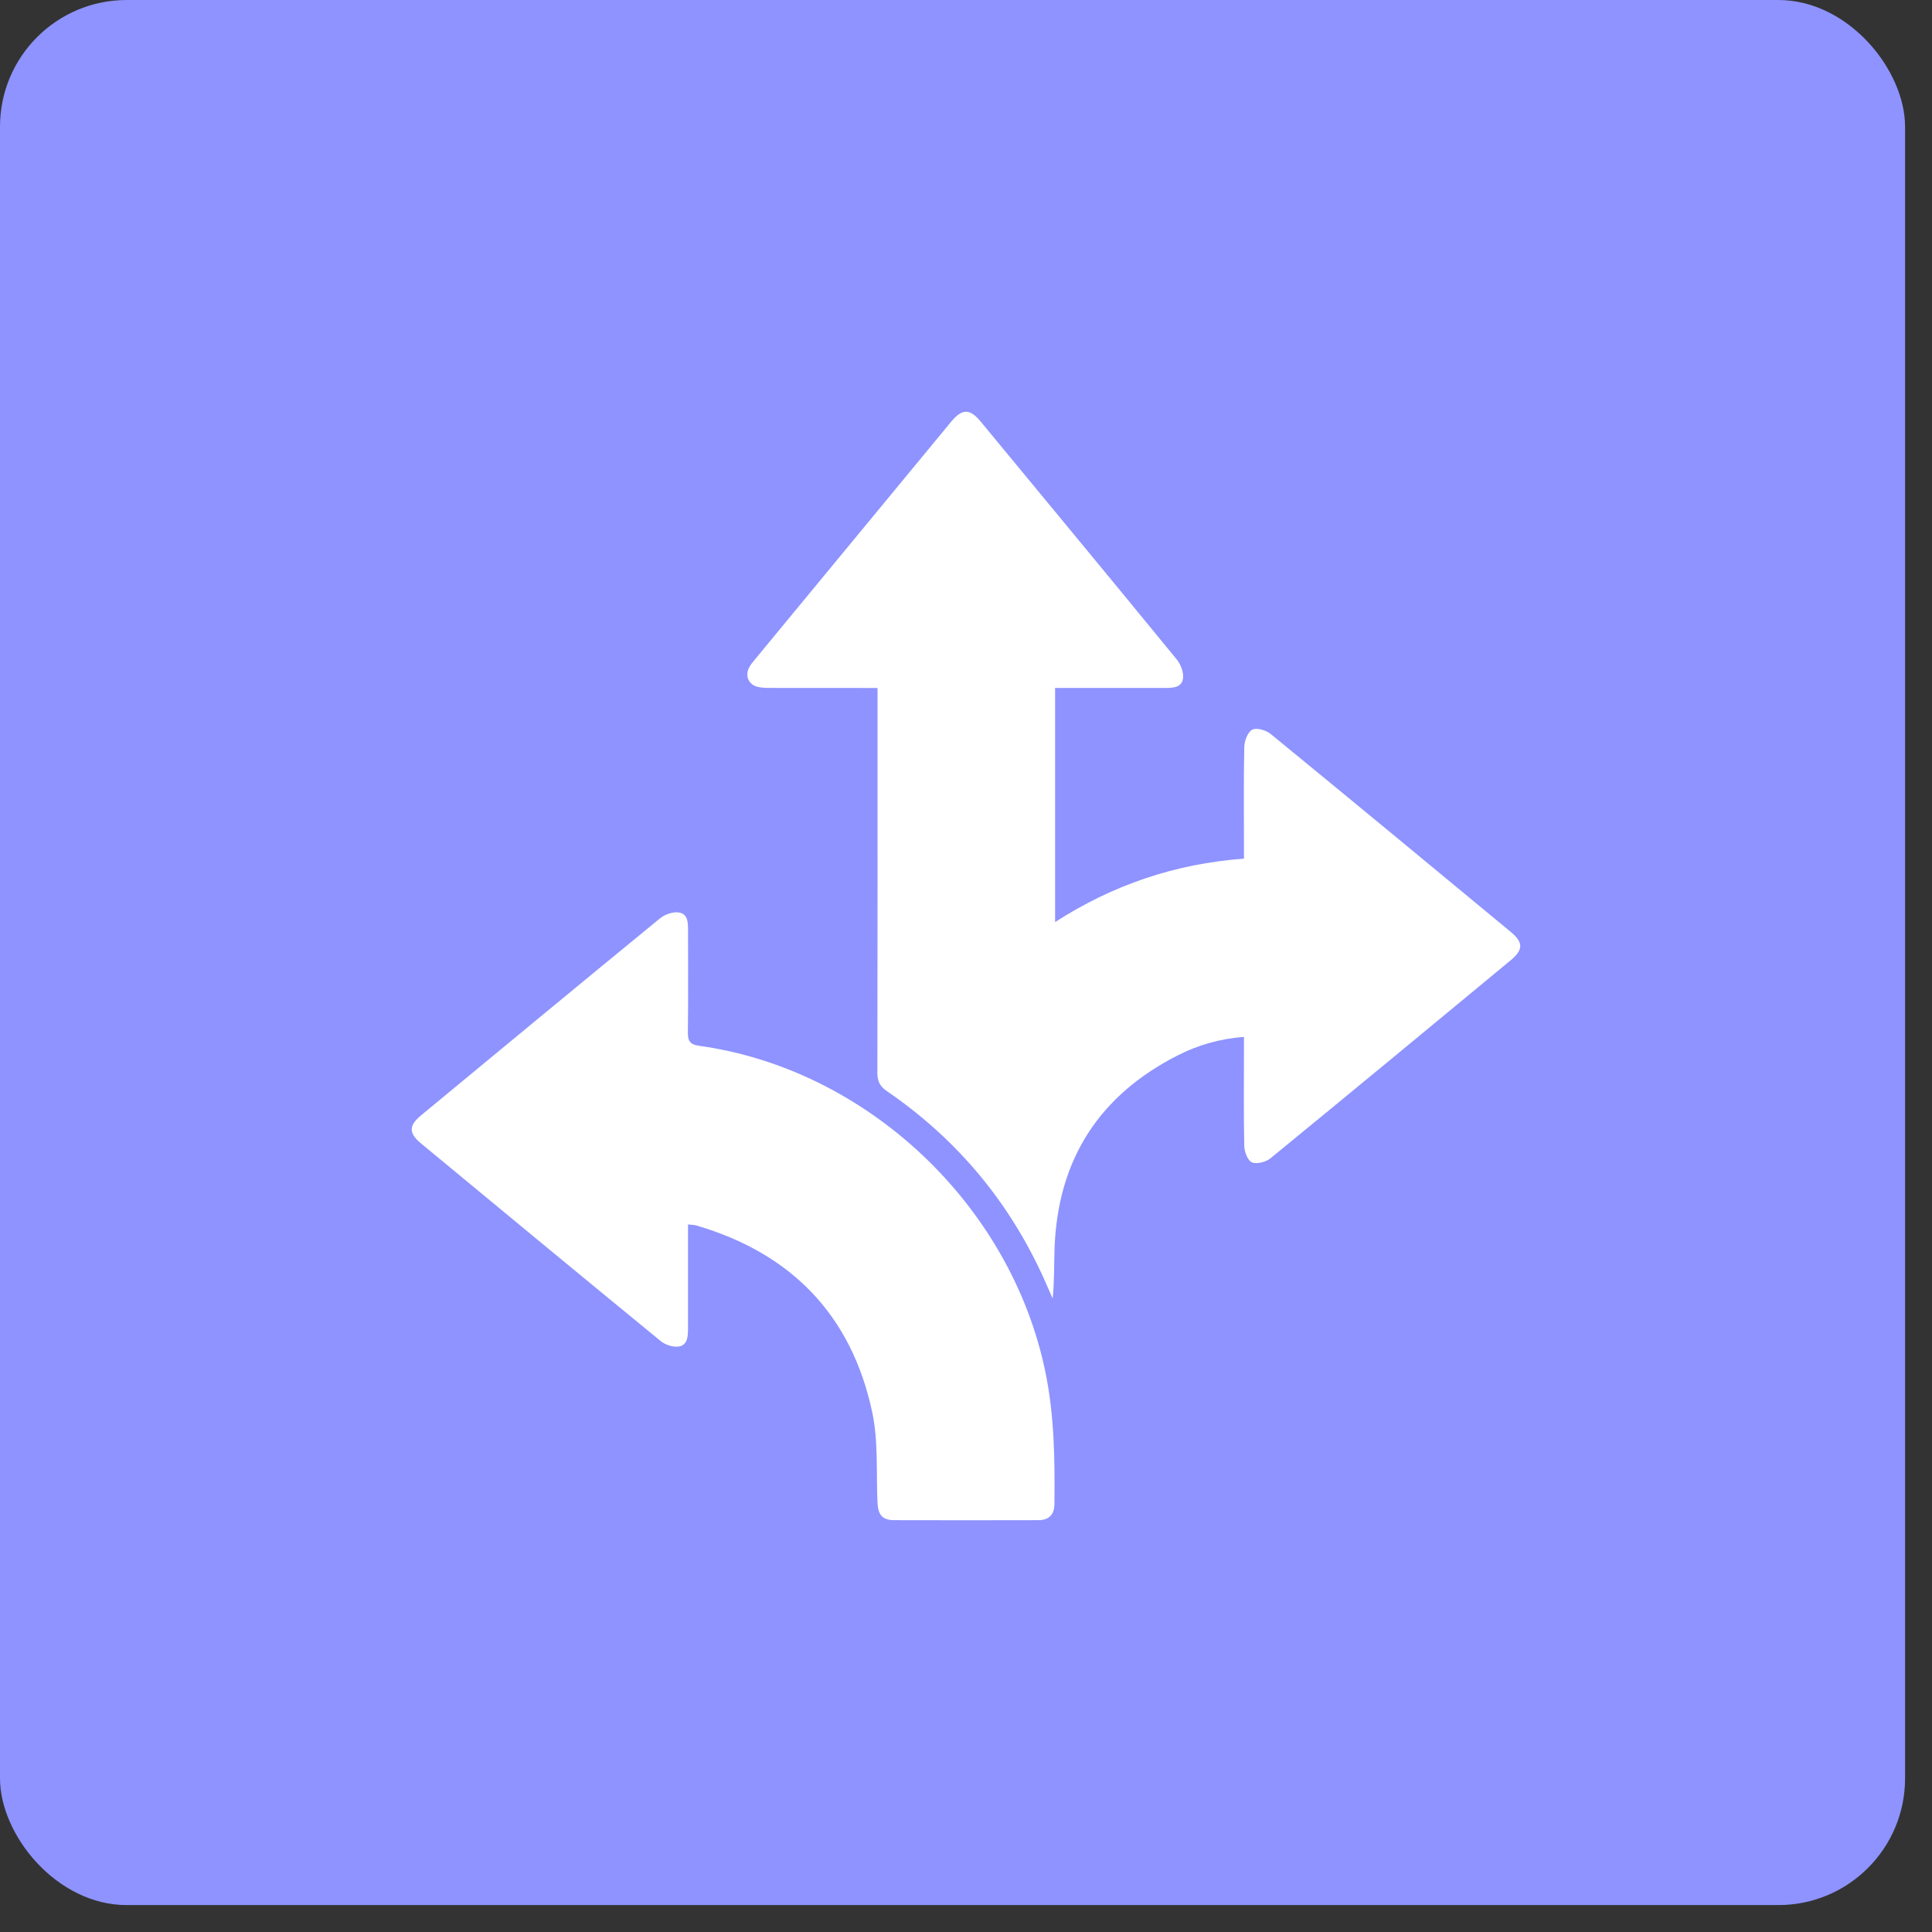
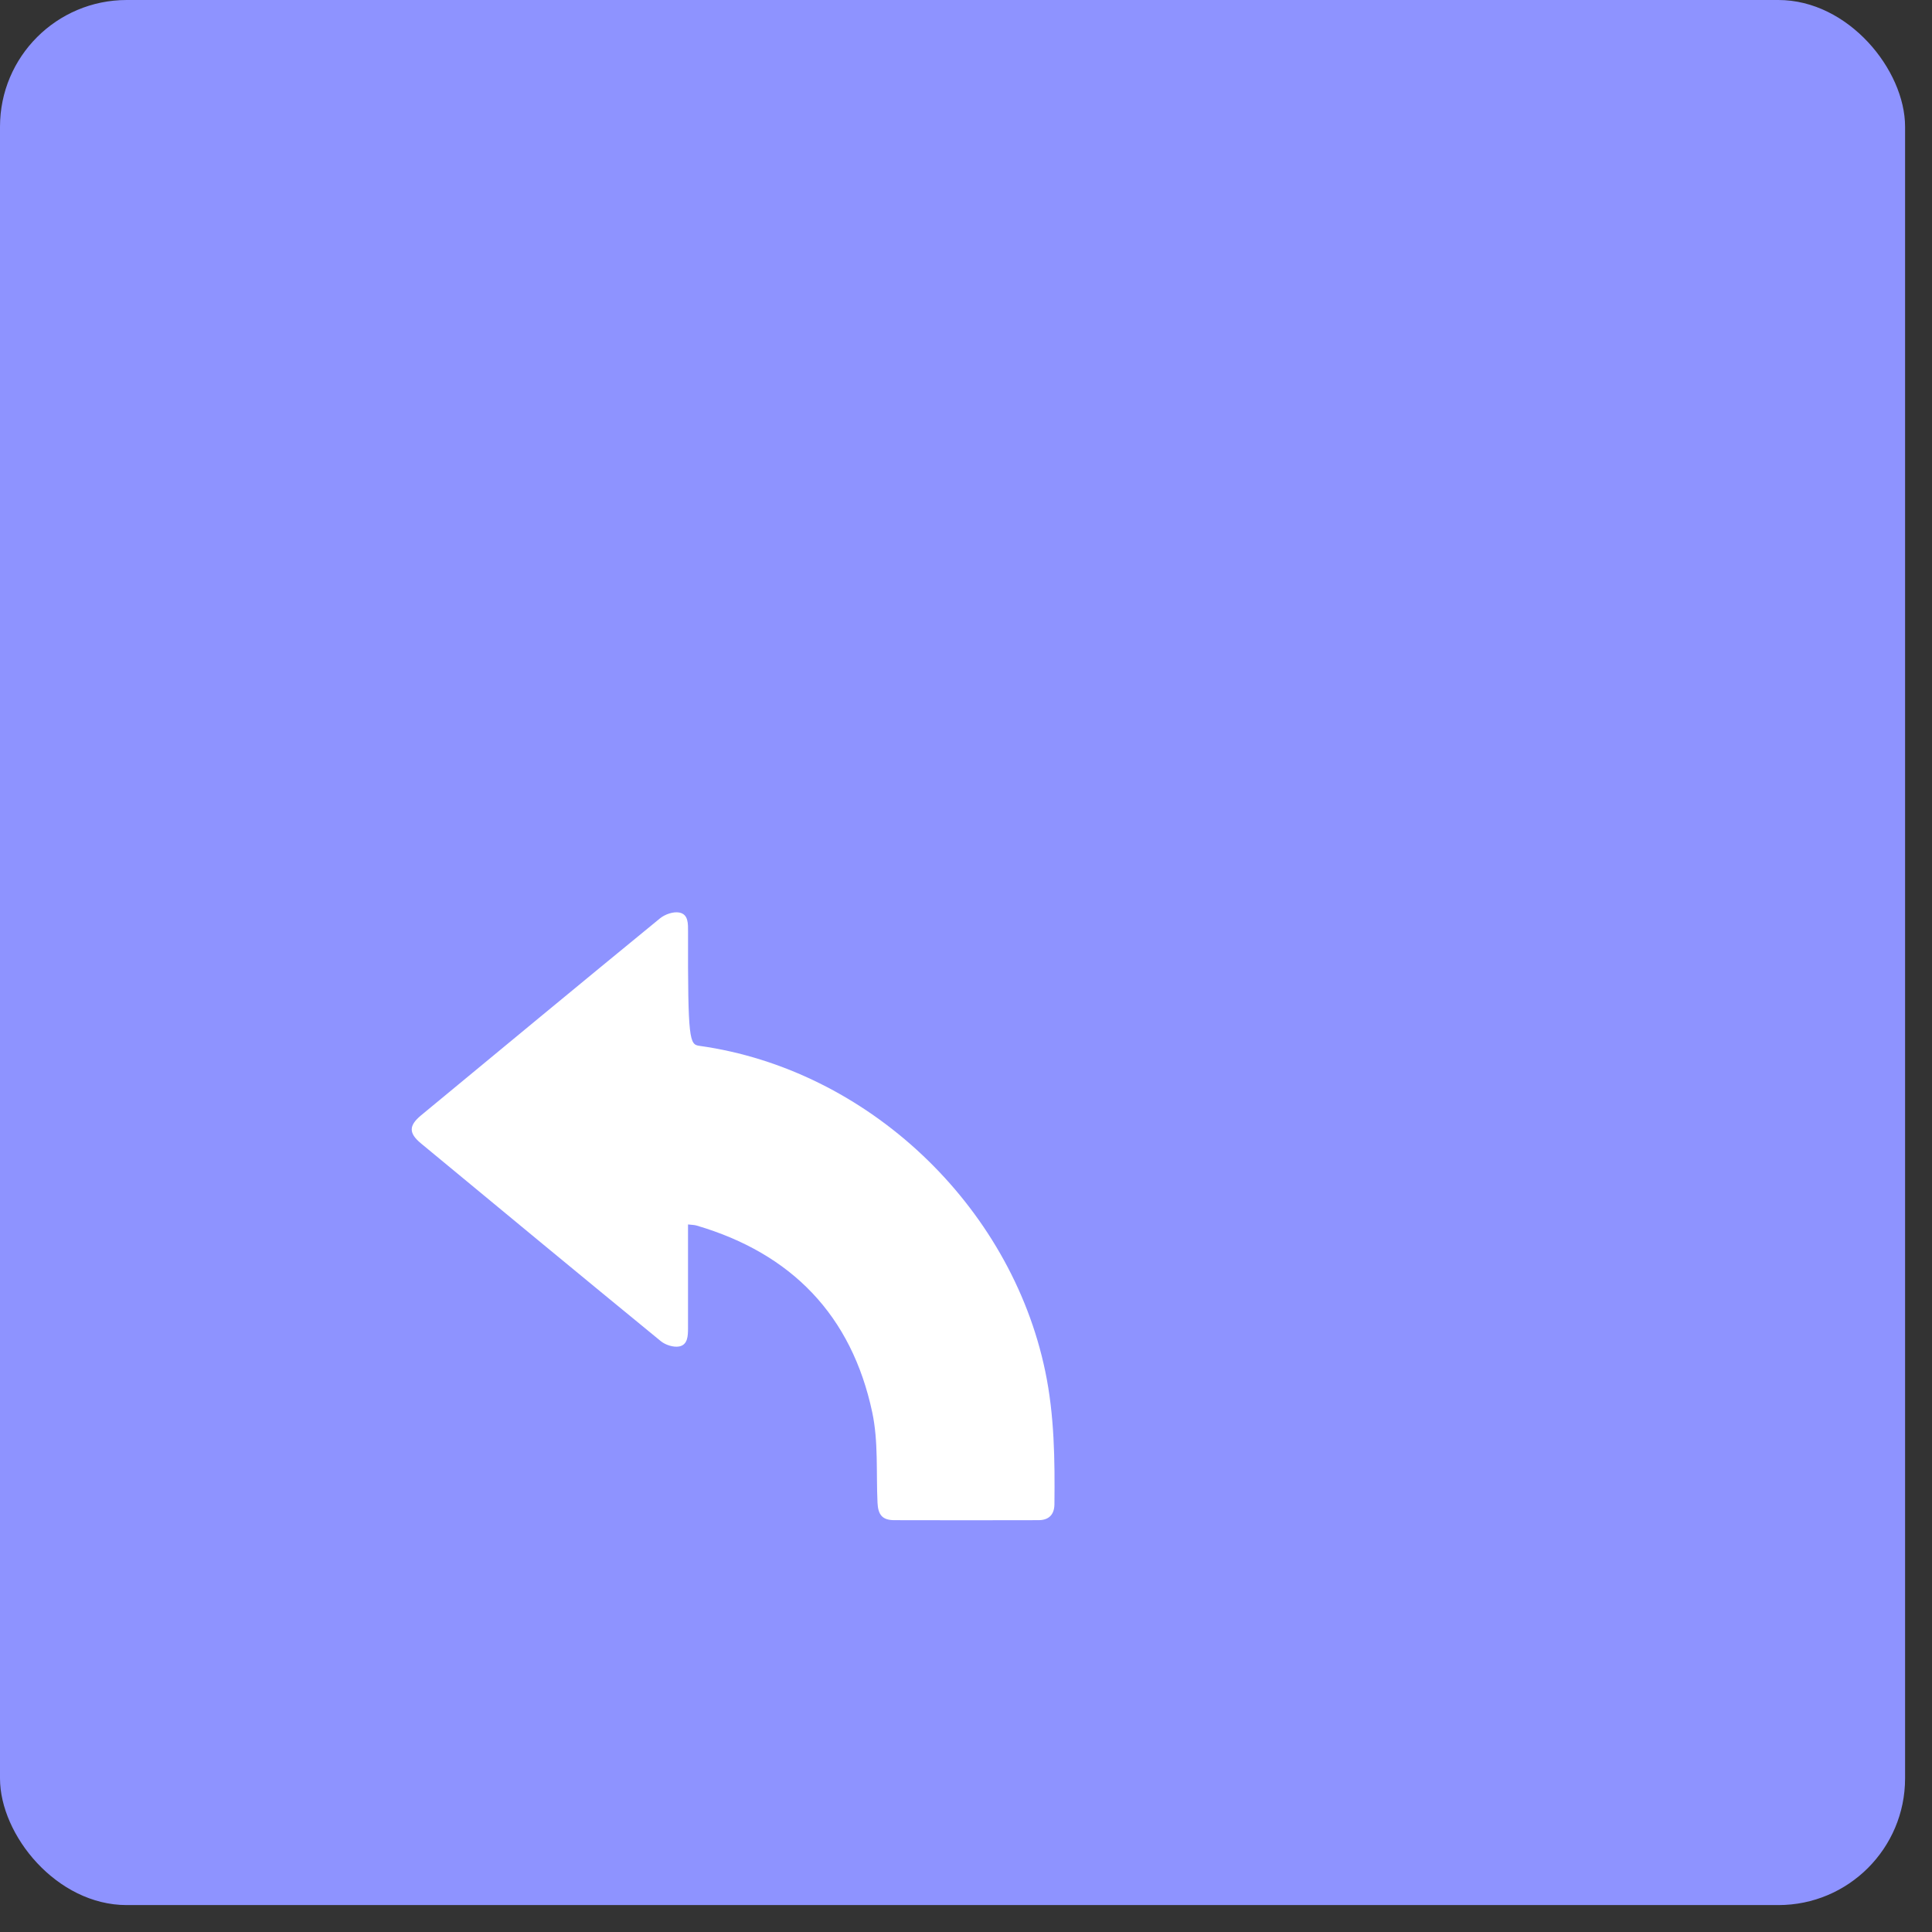
<svg xmlns="http://www.w3.org/2000/svg" width="61" height="61" viewBox="0 0 61 61" fill="none">
  <rect x="0" y="0" width="61" height="61" fill="#333333" stroke="none" />
  <rect width="60.15" height="60.15" rx="4" fill="#8E93FF" />
-   <path d="M27.707 21.722C26.552 21.722 25.45 21.723 24.349 21.72C24.202 21.72 24.051 21.72 23.911 21.684C23.631 21.609 23.517 21.333 23.653 21.075C23.703 20.979 23.777 20.893 23.847 20.808C25.905 18.314 27.964 15.82 30.022 13.326C30.377 12.897 30.617 12.891 30.964 13.311C33.032 15.814 35.102 18.314 37.158 20.826C37.286 20.984 37.384 21.249 37.349 21.438C37.297 21.729 36.994 21.721 36.744 21.721C35.739 21.721 34.735 21.721 33.73 21.721C33.598 21.721 33.466 21.721 33.313 21.721V29.113C35.132 27.942 37.099 27.272 39.276 27.11C39.276 26.96 39.276 26.83 39.276 26.699C39.276 25.657 39.263 24.615 39.287 23.574C39.292 23.384 39.401 23.104 39.543 23.036C39.685 22.968 39.977 23.057 40.122 23.176C42.653 25.247 45.172 27.332 47.692 29.417C48.105 29.759 48.102 29.984 47.684 30.331C45.164 32.416 42.645 34.501 40.113 36.572C39.969 36.689 39.686 36.762 39.53 36.7C39.398 36.649 39.29 36.37 39.286 36.19C39.264 35.186 39.276 34.181 39.276 33.176C39.276 33.043 39.276 32.911 39.276 32.739C38.514 32.795 37.826 32.996 37.187 33.321C34.71 34.579 33.404 36.604 33.297 39.386C33.276 39.919 33.294 40.453 33.236 40.999C33.155 40.815 33.076 40.629 32.993 40.445C31.894 37.979 30.232 35.979 28.007 34.454C27.771 34.293 27.701 34.13 27.702 33.859C27.71 29.974 27.707 26.09 27.707 22.206V21.721L27.707 21.722Z" fill="white" />
-   <path d="M21.723 38.66C21.723 38.942 21.723 39.208 21.723 39.473C21.723 40.294 21.723 41.115 21.723 41.936C21.723 42.176 21.716 42.458 21.447 42.512C21.267 42.547 21.009 42.465 20.863 42.344C18.332 40.272 15.814 38.187 13.294 36.103C12.9 35.778 12.903 35.54 13.296 35.214C15.807 33.139 18.316 31.061 20.837 28.997C20.993 28.869 21.259 28.776 21.447 28.812C21.739 28.867 21.724 29.171 21.724 29.42C21.724 30.474 21.732 31.527 21.719 32.581C21.715 32.858 21.771 32.978 22.084 33.021C27.379 33.762 31.906 38.039 33.001 43.292C33.292 44.684 33.307 46.088 33.292 47.497C33.288 47.825 33.113 47.997 32.788 47.997C31.269 48 29.751 48.002 28.232 47.997C27.861 47.995 27.724 47.831 27.706 47.445C27.662 46.492 27.736 45.514 27.54 44.593C26.889 41.532 24.994 39.575 21.991 38.694C21.923 38.674 21.848 38.675 21.724 38.66H21.723Z" fill="white" />
+   <path d="M21.723 38.66C21.723 38.942 21.723 39.208 21.723 39.473C21.723 40.294 21.723 41.115 21.723 41.936C21.723 42.176 21.716 42.458 21.447 42.512C21.267 42.547 21.009 42.465 20.863 42.344C18.332 40.272 15.814 38.187 13.294 36.103C12.9 35.778 12.903 35.54 13.296 35.214C15.807 33.139 18.316 31.061 20.837 28.997C20.993 28.869 21.259 28.776 21.447 28.812C21.739 28.867 21.724 29.171 21.724 29.42C21.715 32.858 21.771 32.978 22.084 33.021C27.379 33.762 31.906 38.039 33.001 43.292C33.292 44.684 33.307 46.088 33.292 47.497C33.288 47.825 33.113 47.997 32.788 47.997C31.269 48 29.751 48.002 28.232 47.997C27.861 47.995 27.724 47.831 27.706 47.445C27.662 46.492 27.736 45.514 27.54 44.593C26.889 41.532 24.994 39.575 21.991 38.694C21.923 38.674 21.848 38.675 21.724 38.66H21.723Z" fill="white" />
</svg>